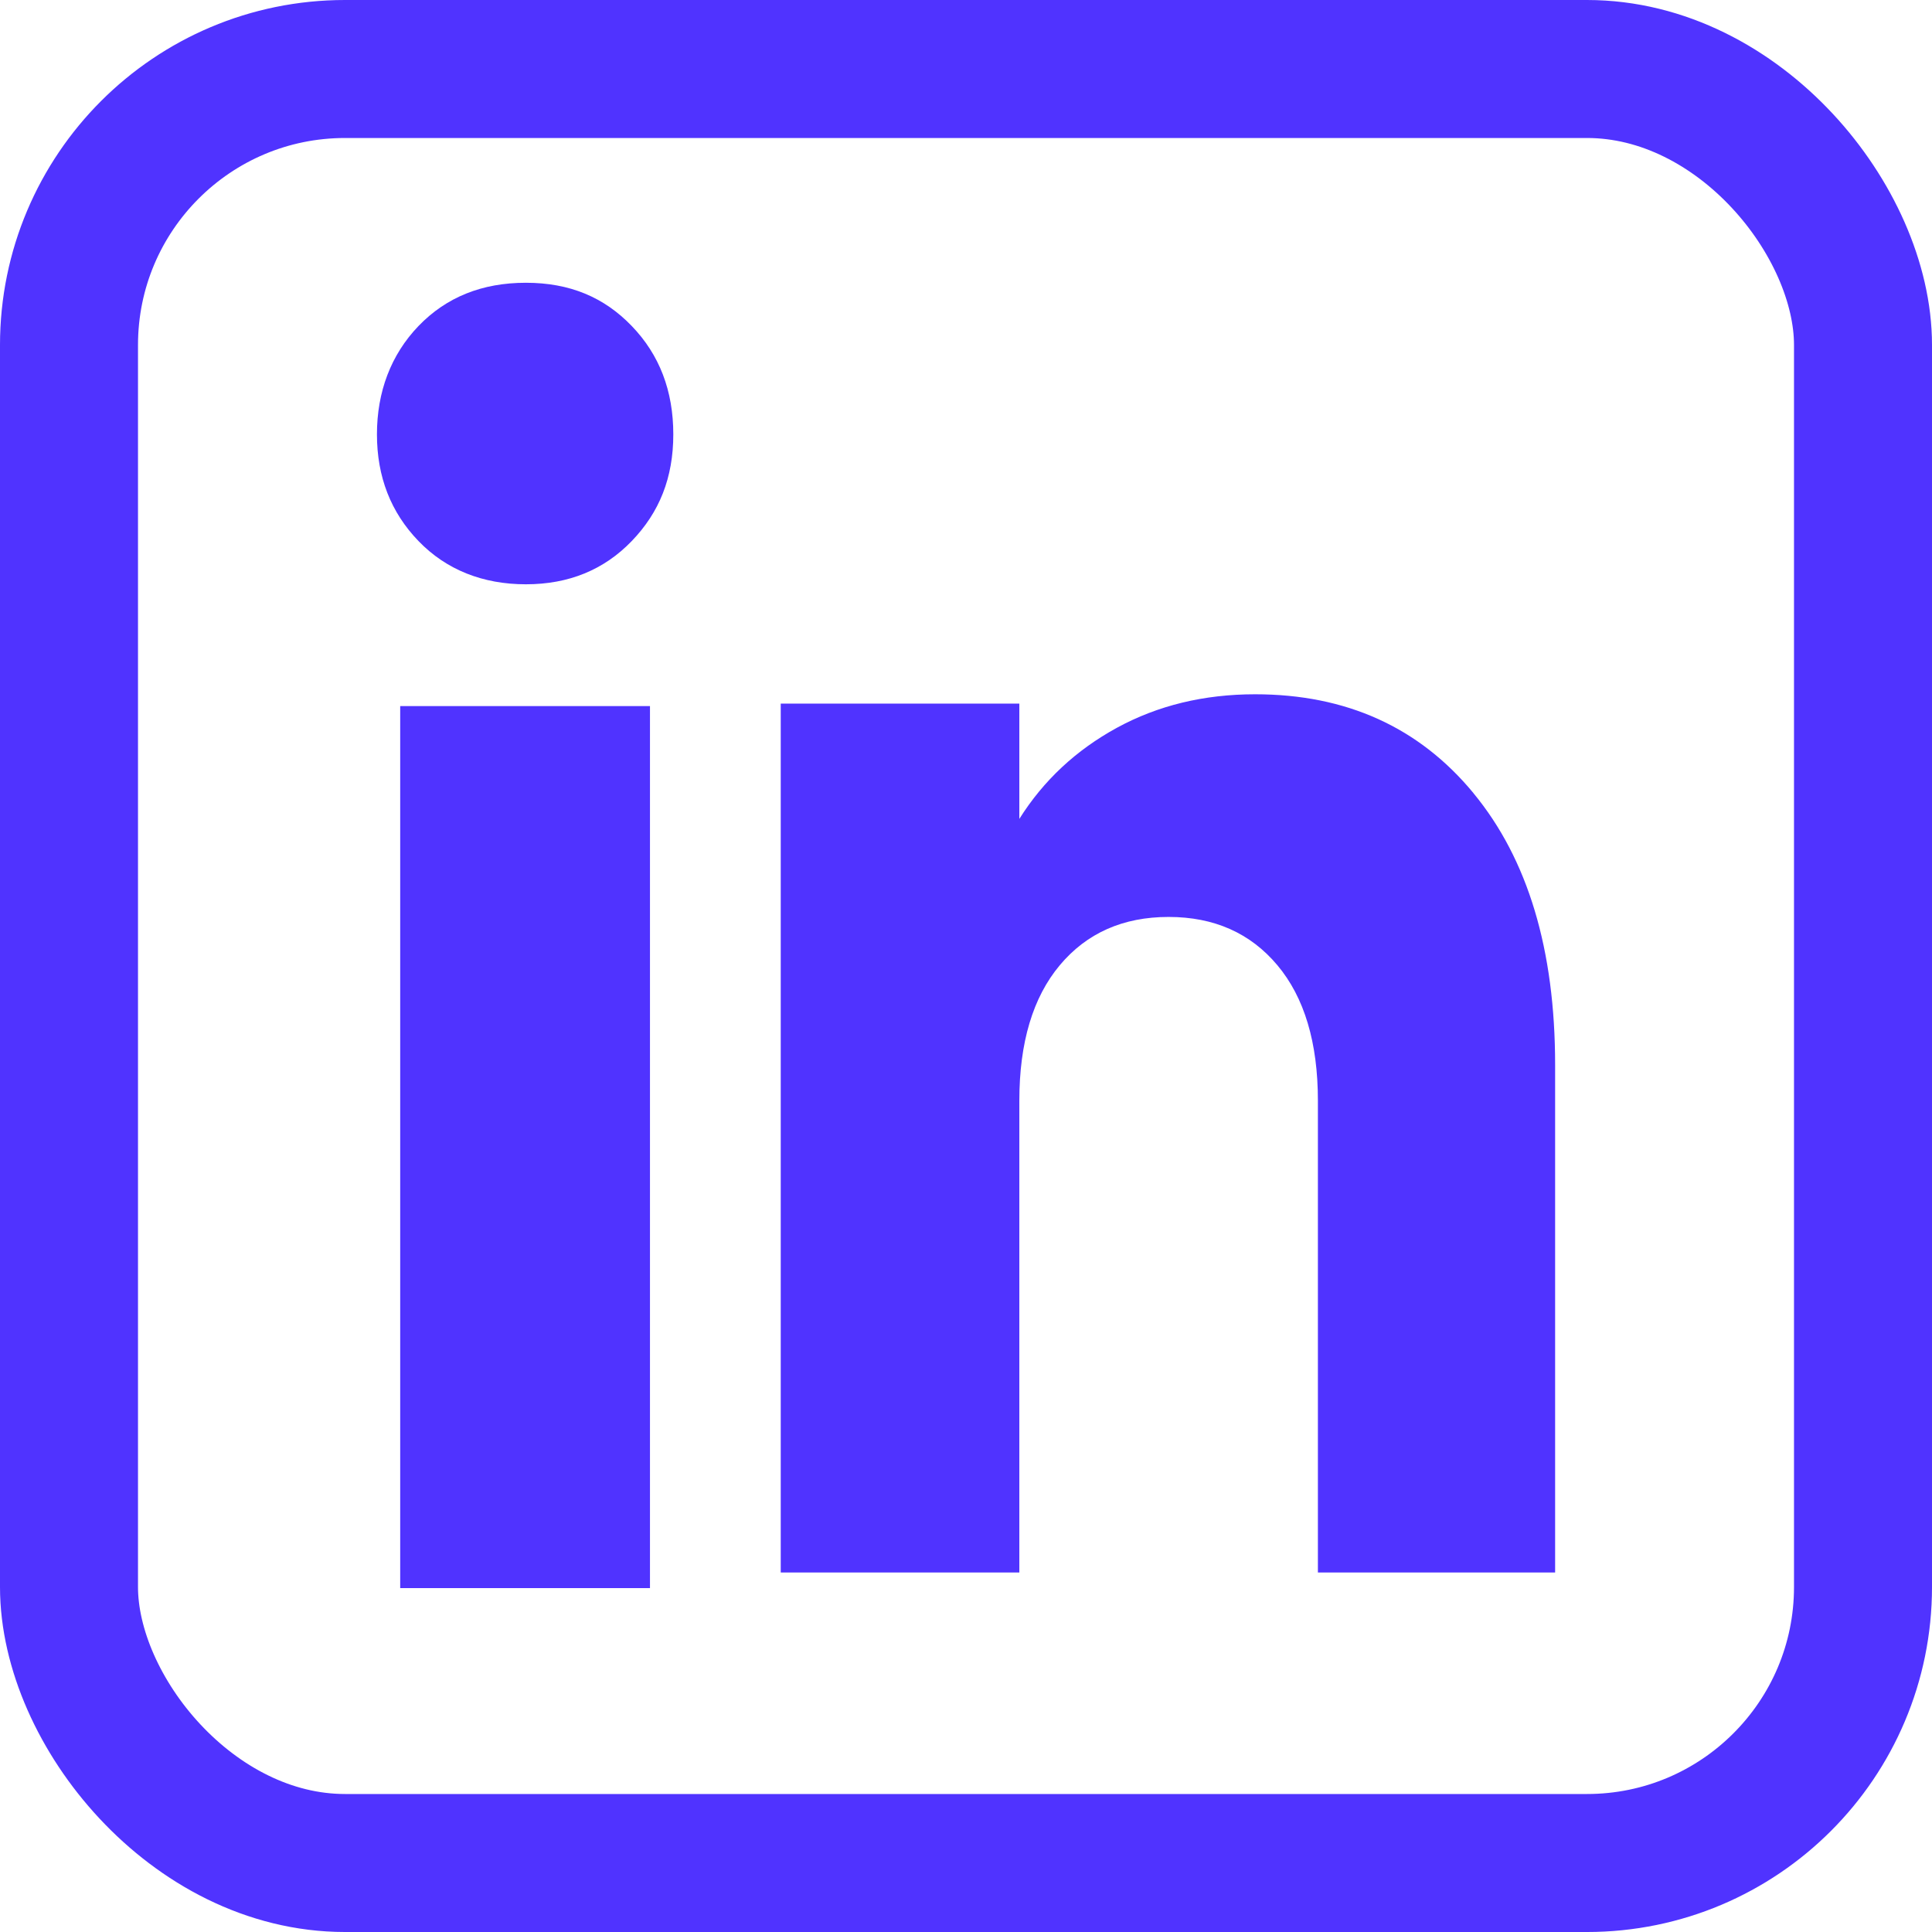
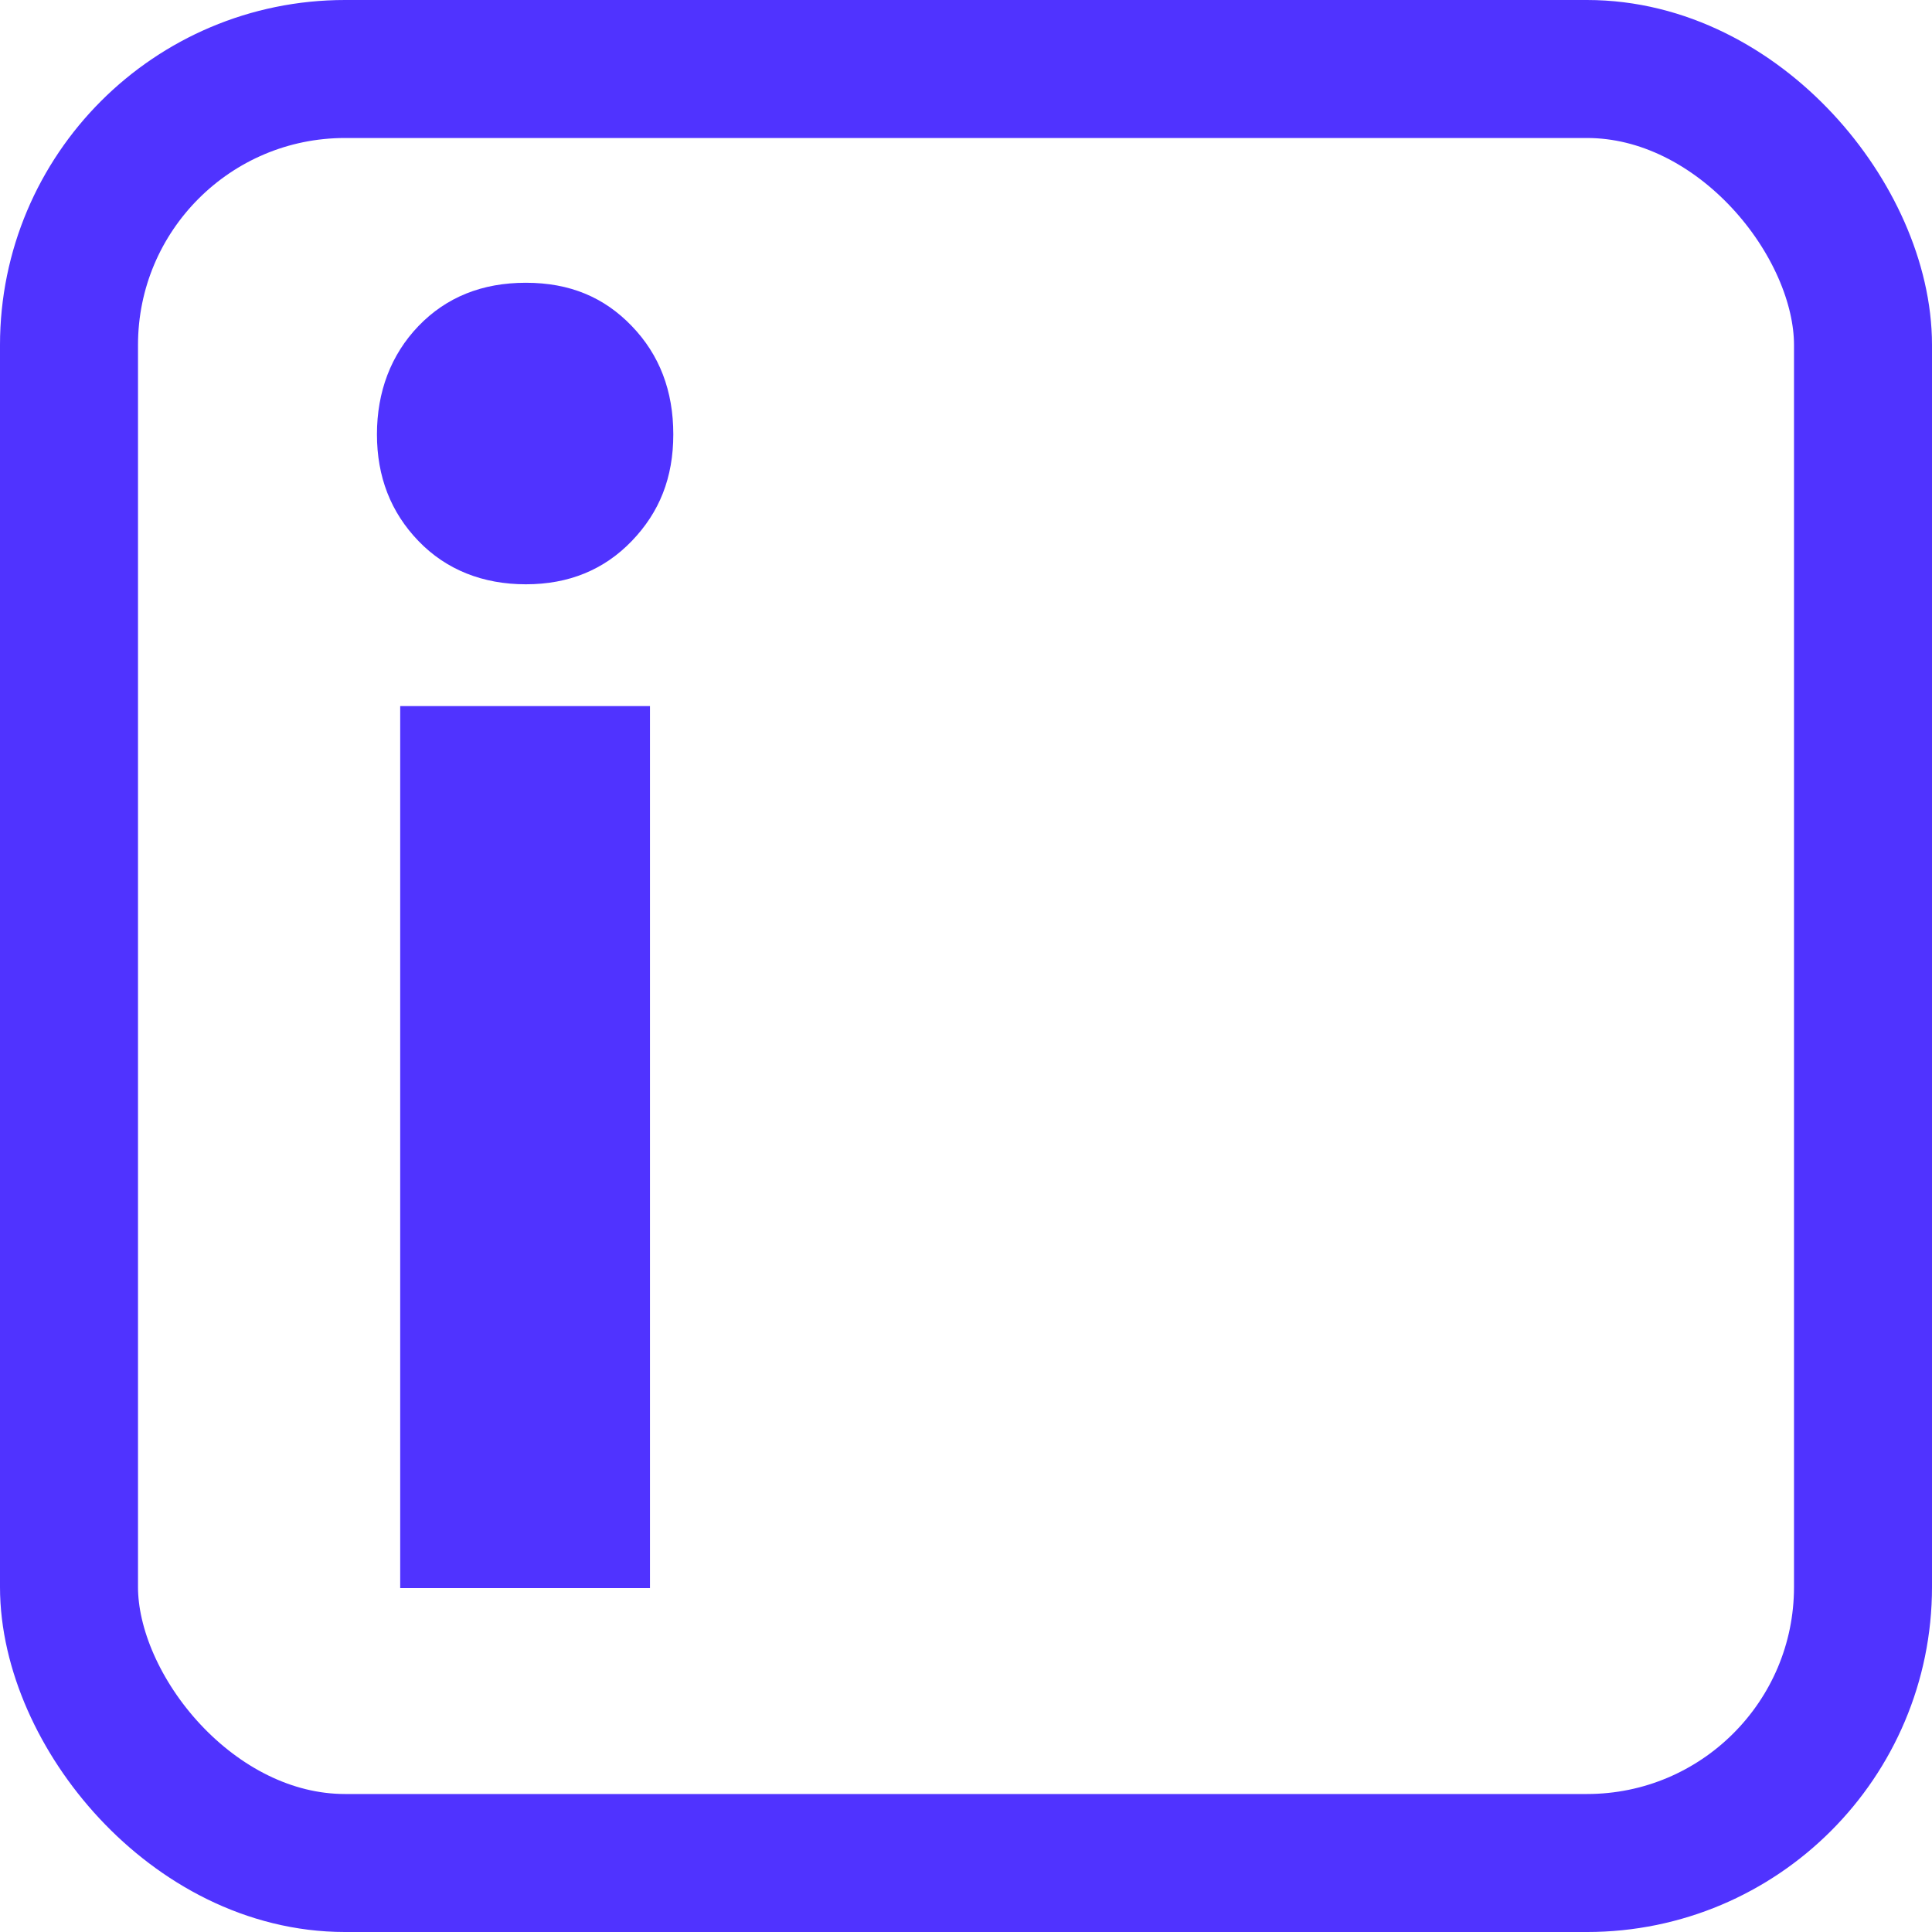
<svg xmlns="http://www.w3.org/2000/svg" width="28" height="28" viewBox="0 0 28 28" fill="none">
  <path d="M6.066 7.842C5.663 7.425 5.463 6.909 5.463 6.295C5.463 5.681 5.664 5.142 6.066 4.724C6.468 4.307 6.986 4.098 7.621 4.098C8.256 4.098 8.754 4.307 9.155 4.724C9.558 5.141 9.758 5.665 9.758 6.295C9.758 6.924 9.557 7.425 9.155 7.842C8.753 8.259 8.242 8.468 7.621 8.468C7 8.468 6.468 8.259 6.066 7.842ZM9.42 10.233V23.016H5.8V10.233H9.42Z" fill="#5033FF" />
-   <path d="M21.355 11.496C22.144 12.452 22.538 13.764 22.538 15.434V22.79H19.1V15.952C19.1 15.11 18.904 14.455 18.513 13.989C18.122 13.523 17.596 13.289 16.936 13.289C16.277 13.289 15.75 13.522 15.359 13.989C14.969 14.455 14.773 15.11 14.773 15.952V22.79H11.315V10.197H14.773V11.868C15.123 11.311 15.595 10.871 16.188 10.547C16.781 10.224 17.448 10.062 18.19 10.062C19.511 10.062 20.567 10.54 21.355 11.495V11.496Z" fill="#5033FF" />
  <rect x="1" y="1" width="26" height="26" rx="4" stroke="#5033FF" stroke-width="2" />
</svg>